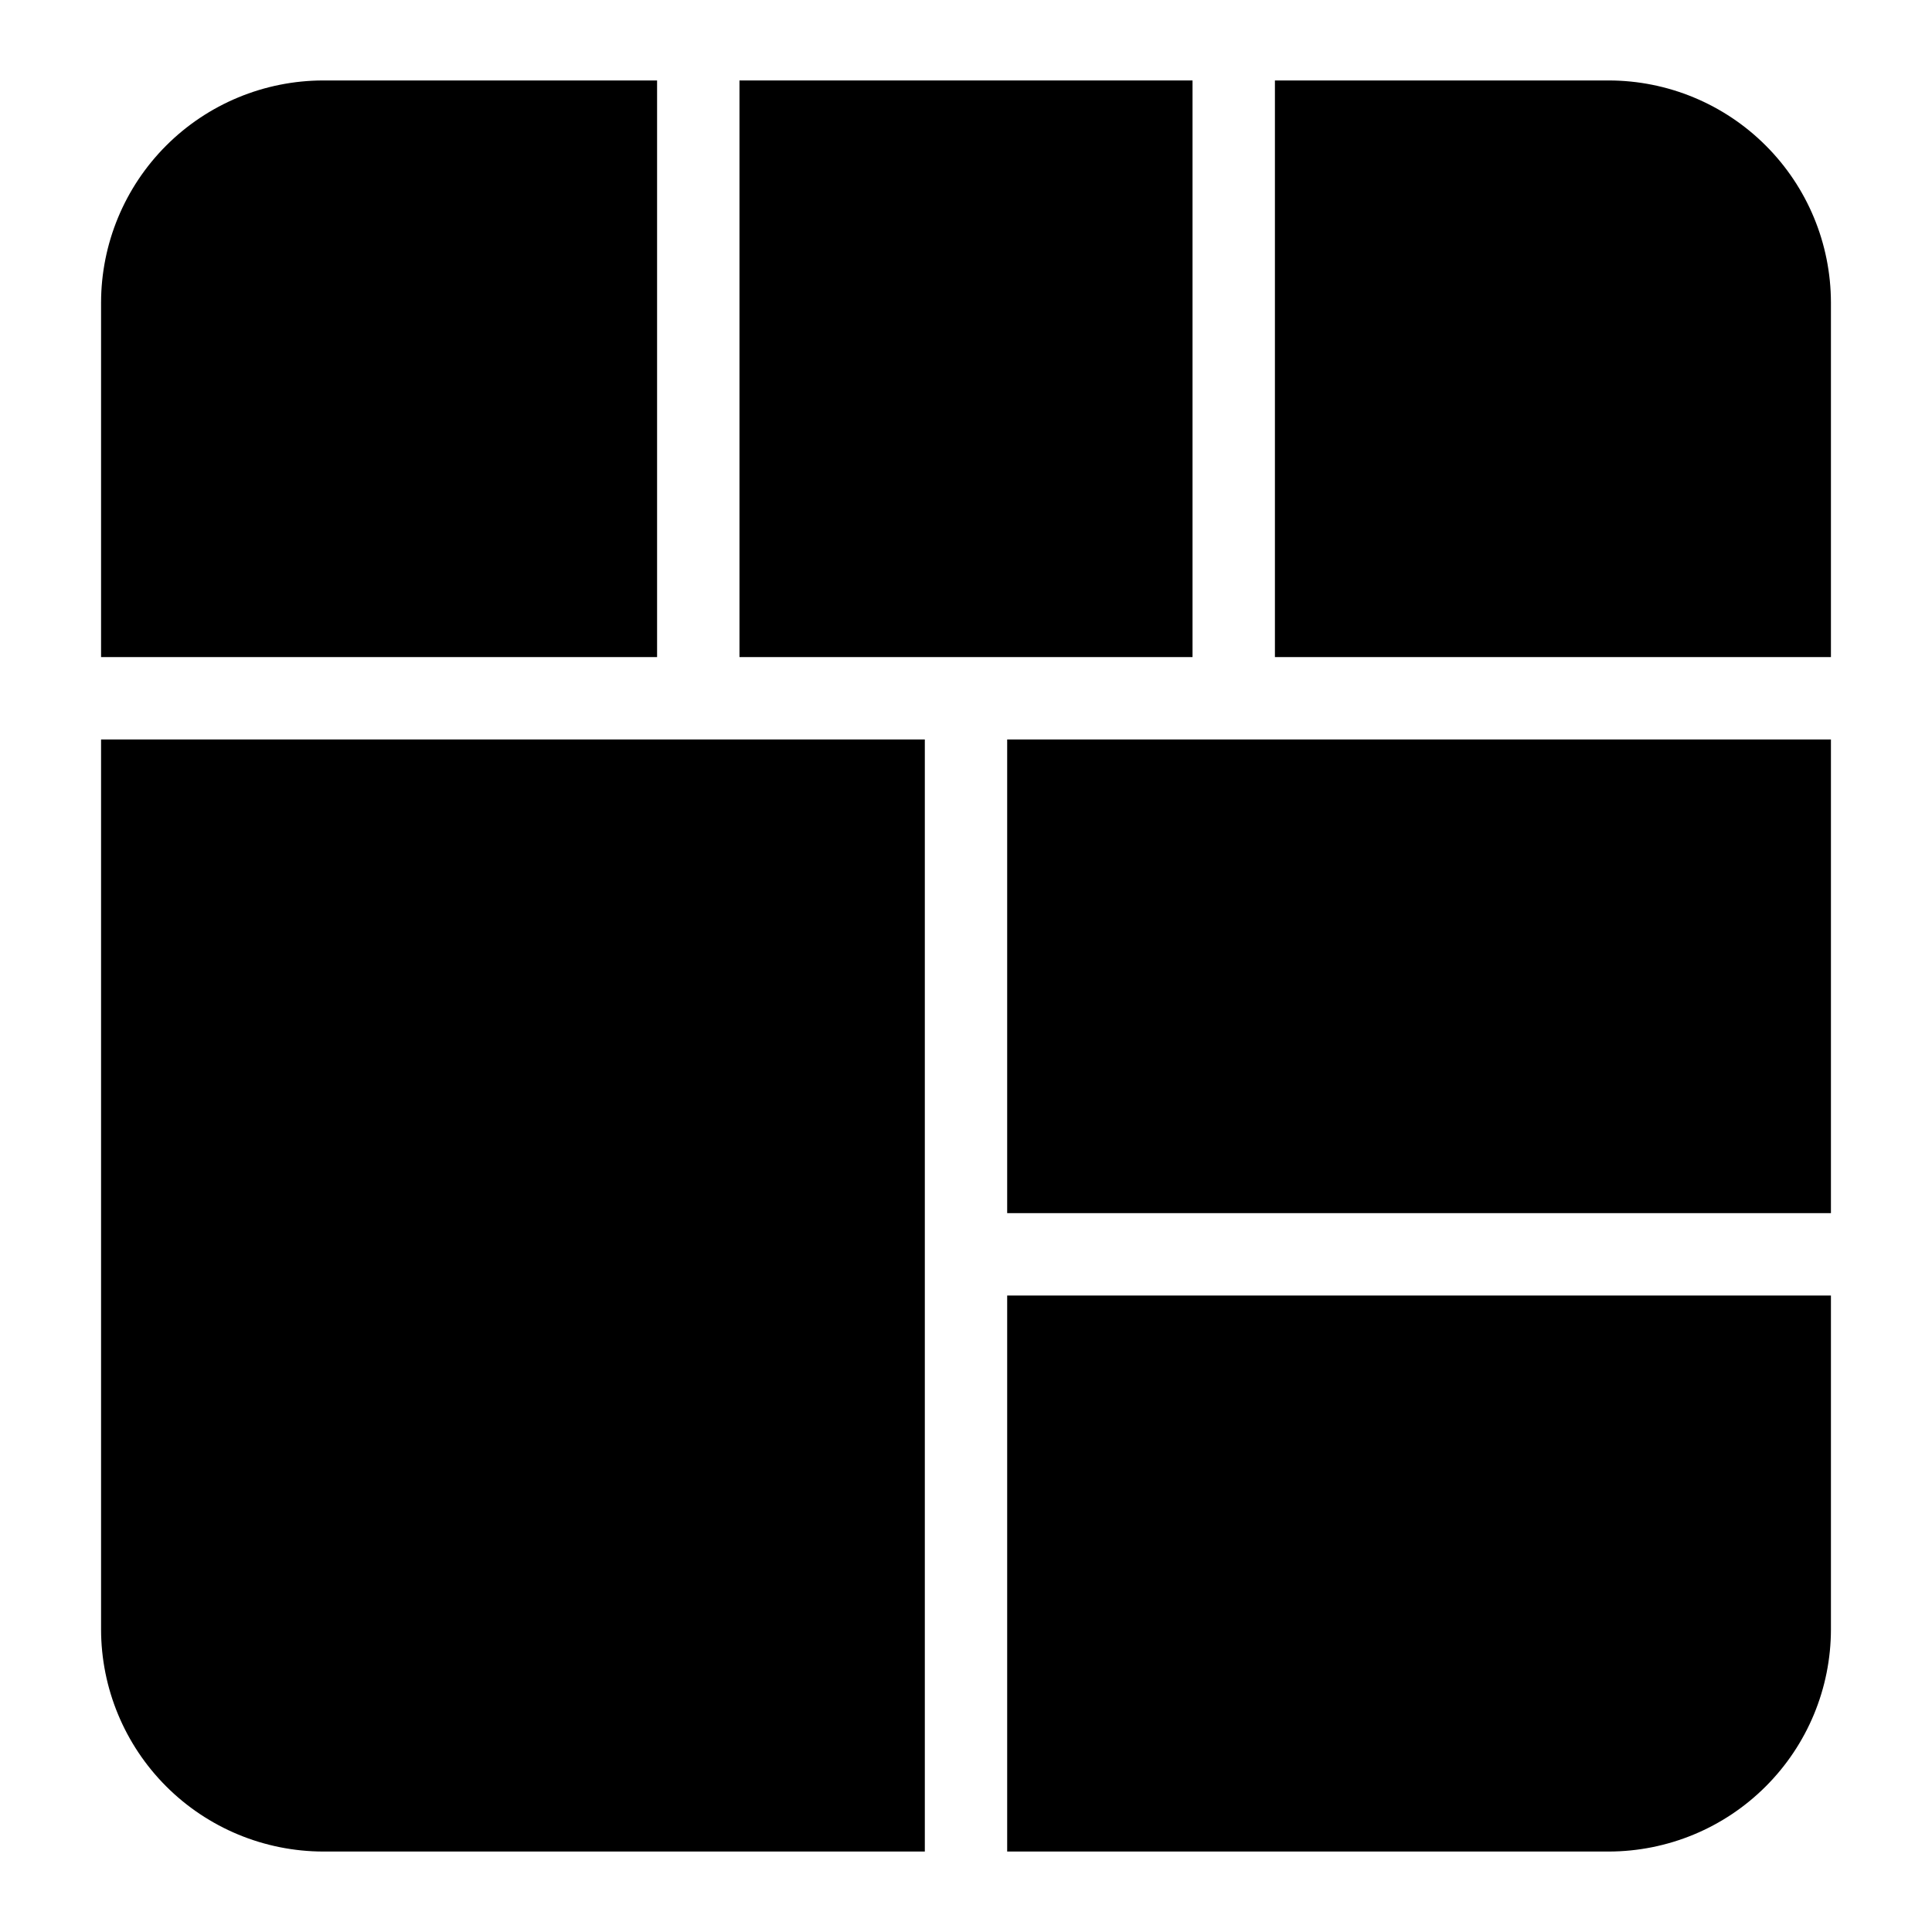
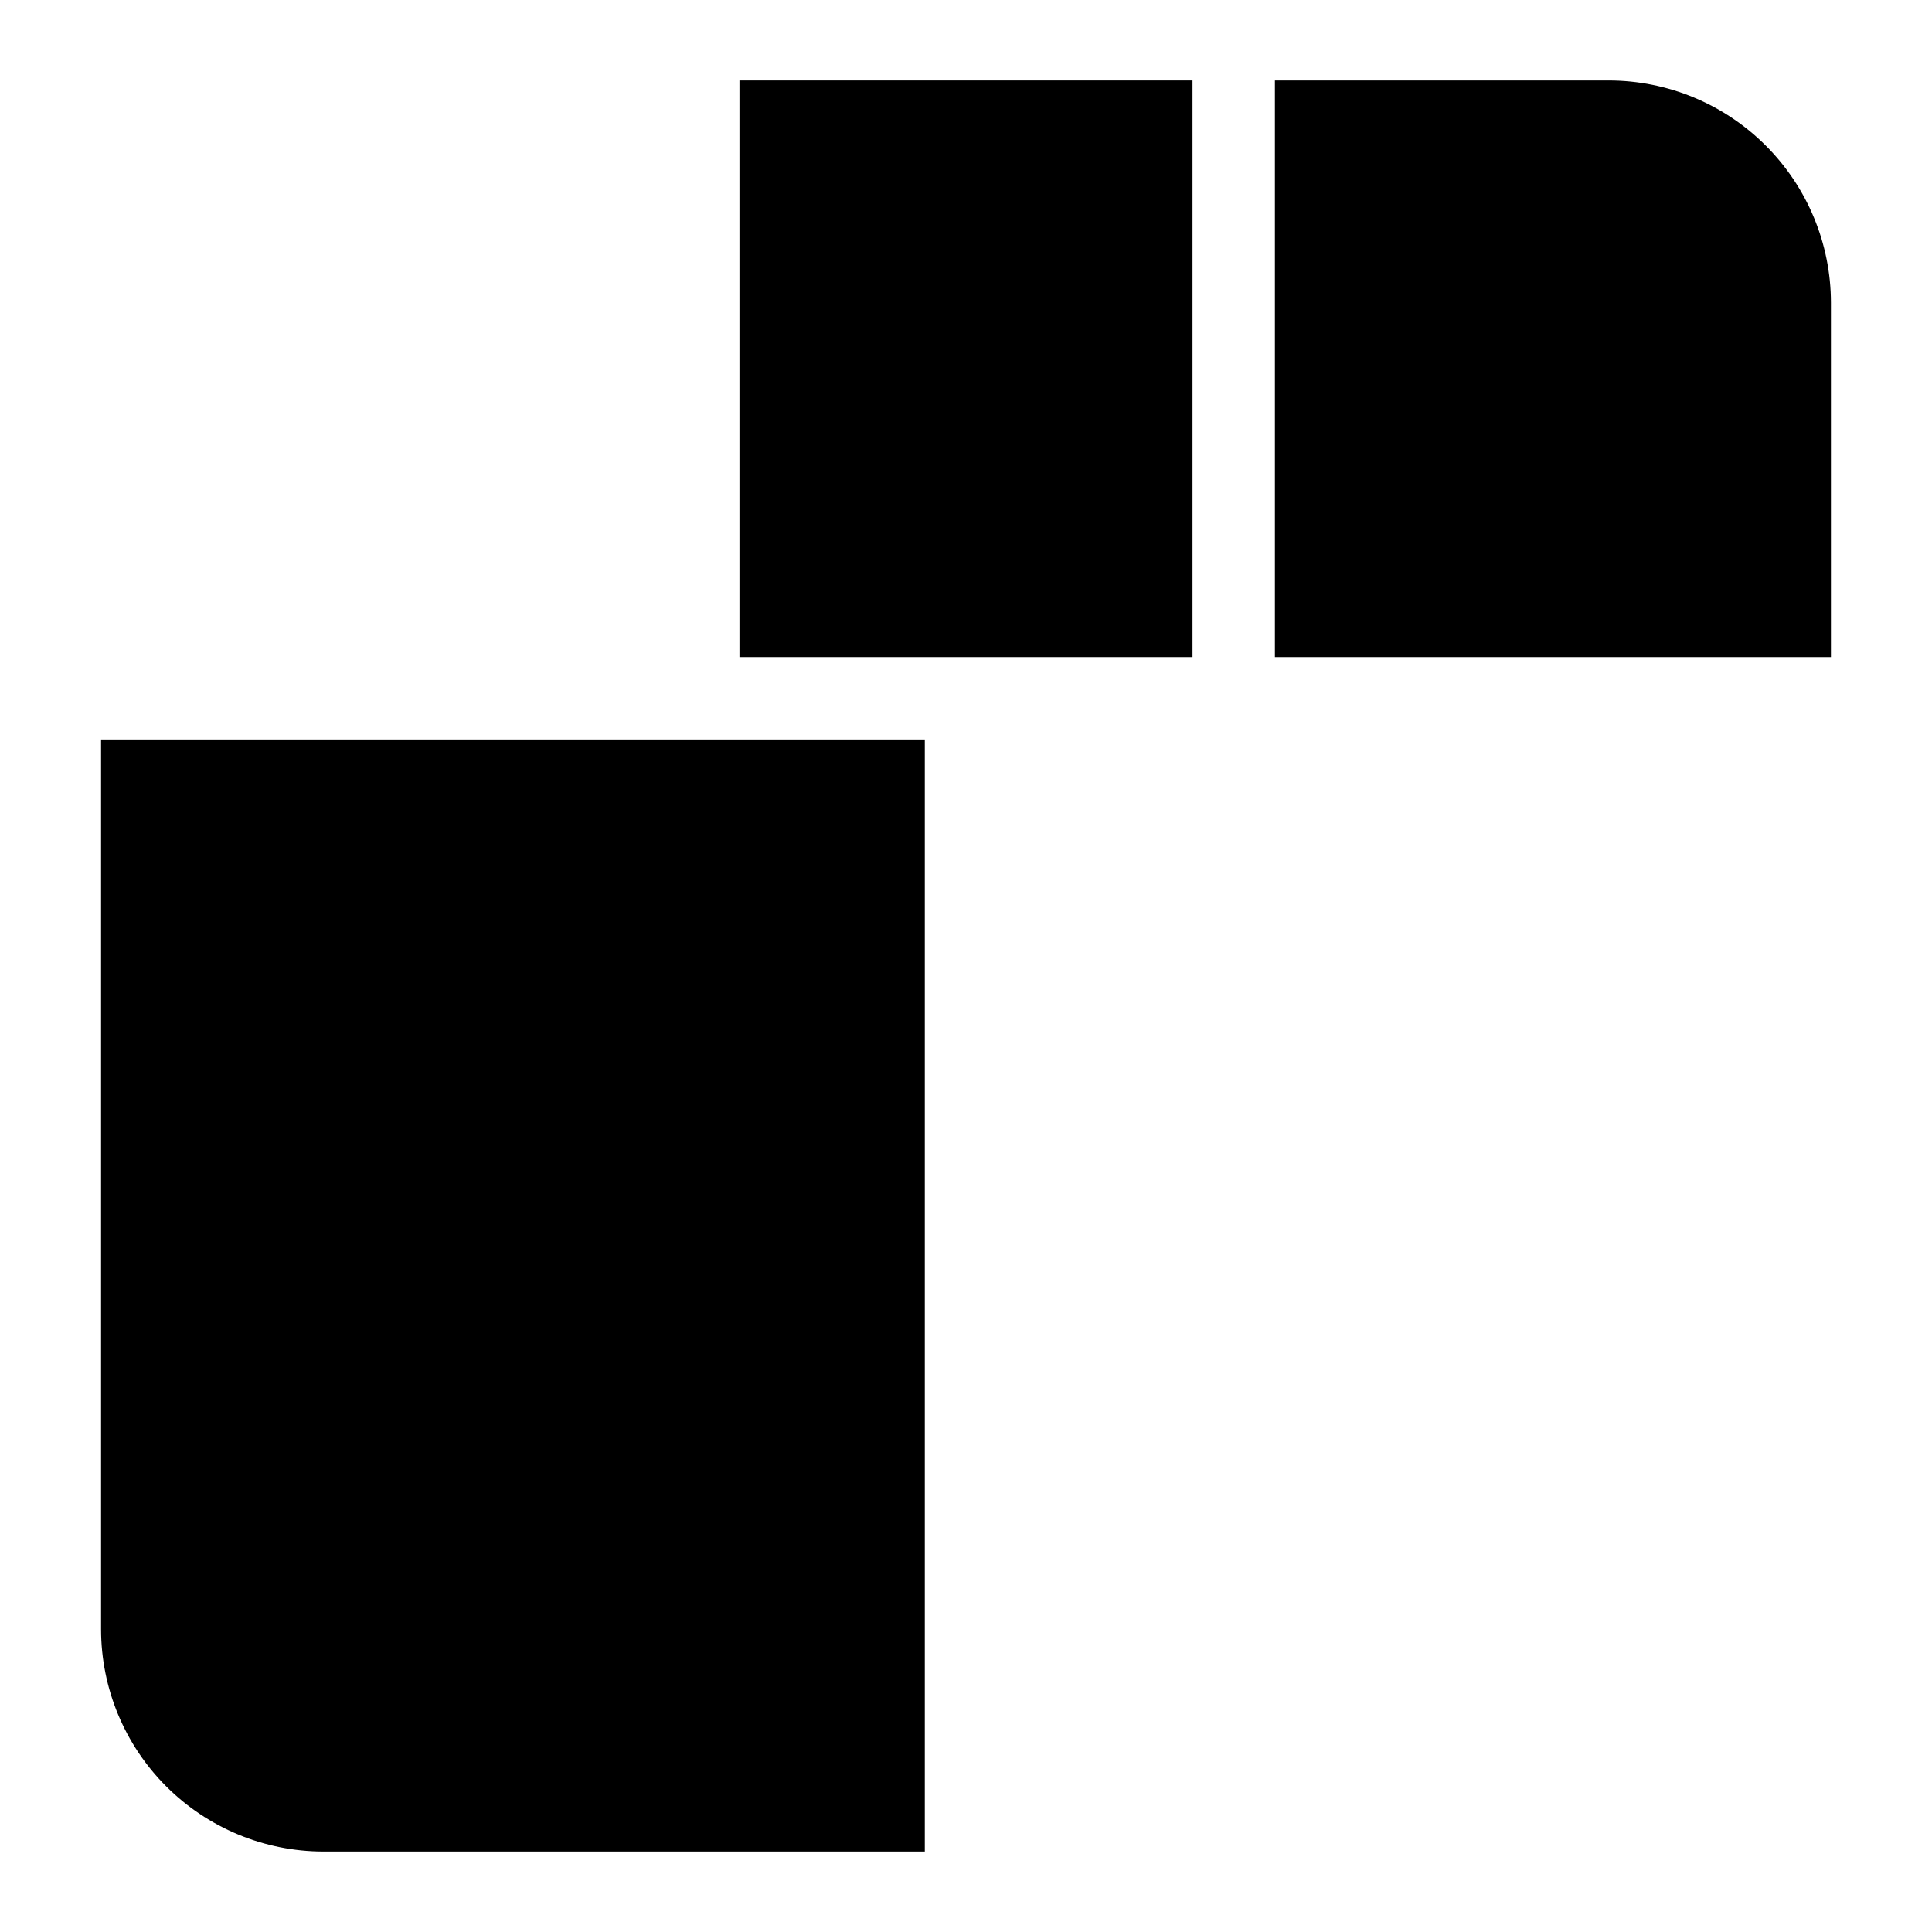
<svg xmlns="http://www.w3.org/2000/svg" width="48" height="48" viewBox="0 0 48 48" fill="none">
  <path d="M18.372 1.999H29.628V16.325H18.372V1.999Z" fill="black" />
-   <path d="M25.023 18.372H45.489V30.14H25.023V18.372Z" fill="black" />
  <path d="M31.675 16.325H45.489V7.52C45.488 6.056 44.906 4.652 43.87 3.617C42.836 2.582 41.432 2 39.968 1.999H31.675V16.325Z" fill="black" />
-   <path d="M25.023 32.187V46.001H39.968C41.432 45.999 42.836 45.417 43.87 44.382C44.906 43.347 45.488 41.944 45.489 40.48V32.187H25.023Z" fill="black" />
  <path d="M22.977 18.372H2.511V40.48C2.512 41.944 3.094 43.347 4.129 44.382C5.164 45.417 6.568 45.999 8.032 46.001H22.977V18.372Z" fill="black" />
-   <path d="M16.325 16.325V1.999H8.032C6.568 2 5.164 2.582 4.129 3.617C3.094 4.652 2.512 6.056 2.511 7.52V16.325H16.325Z" fill="black" />
</svg>